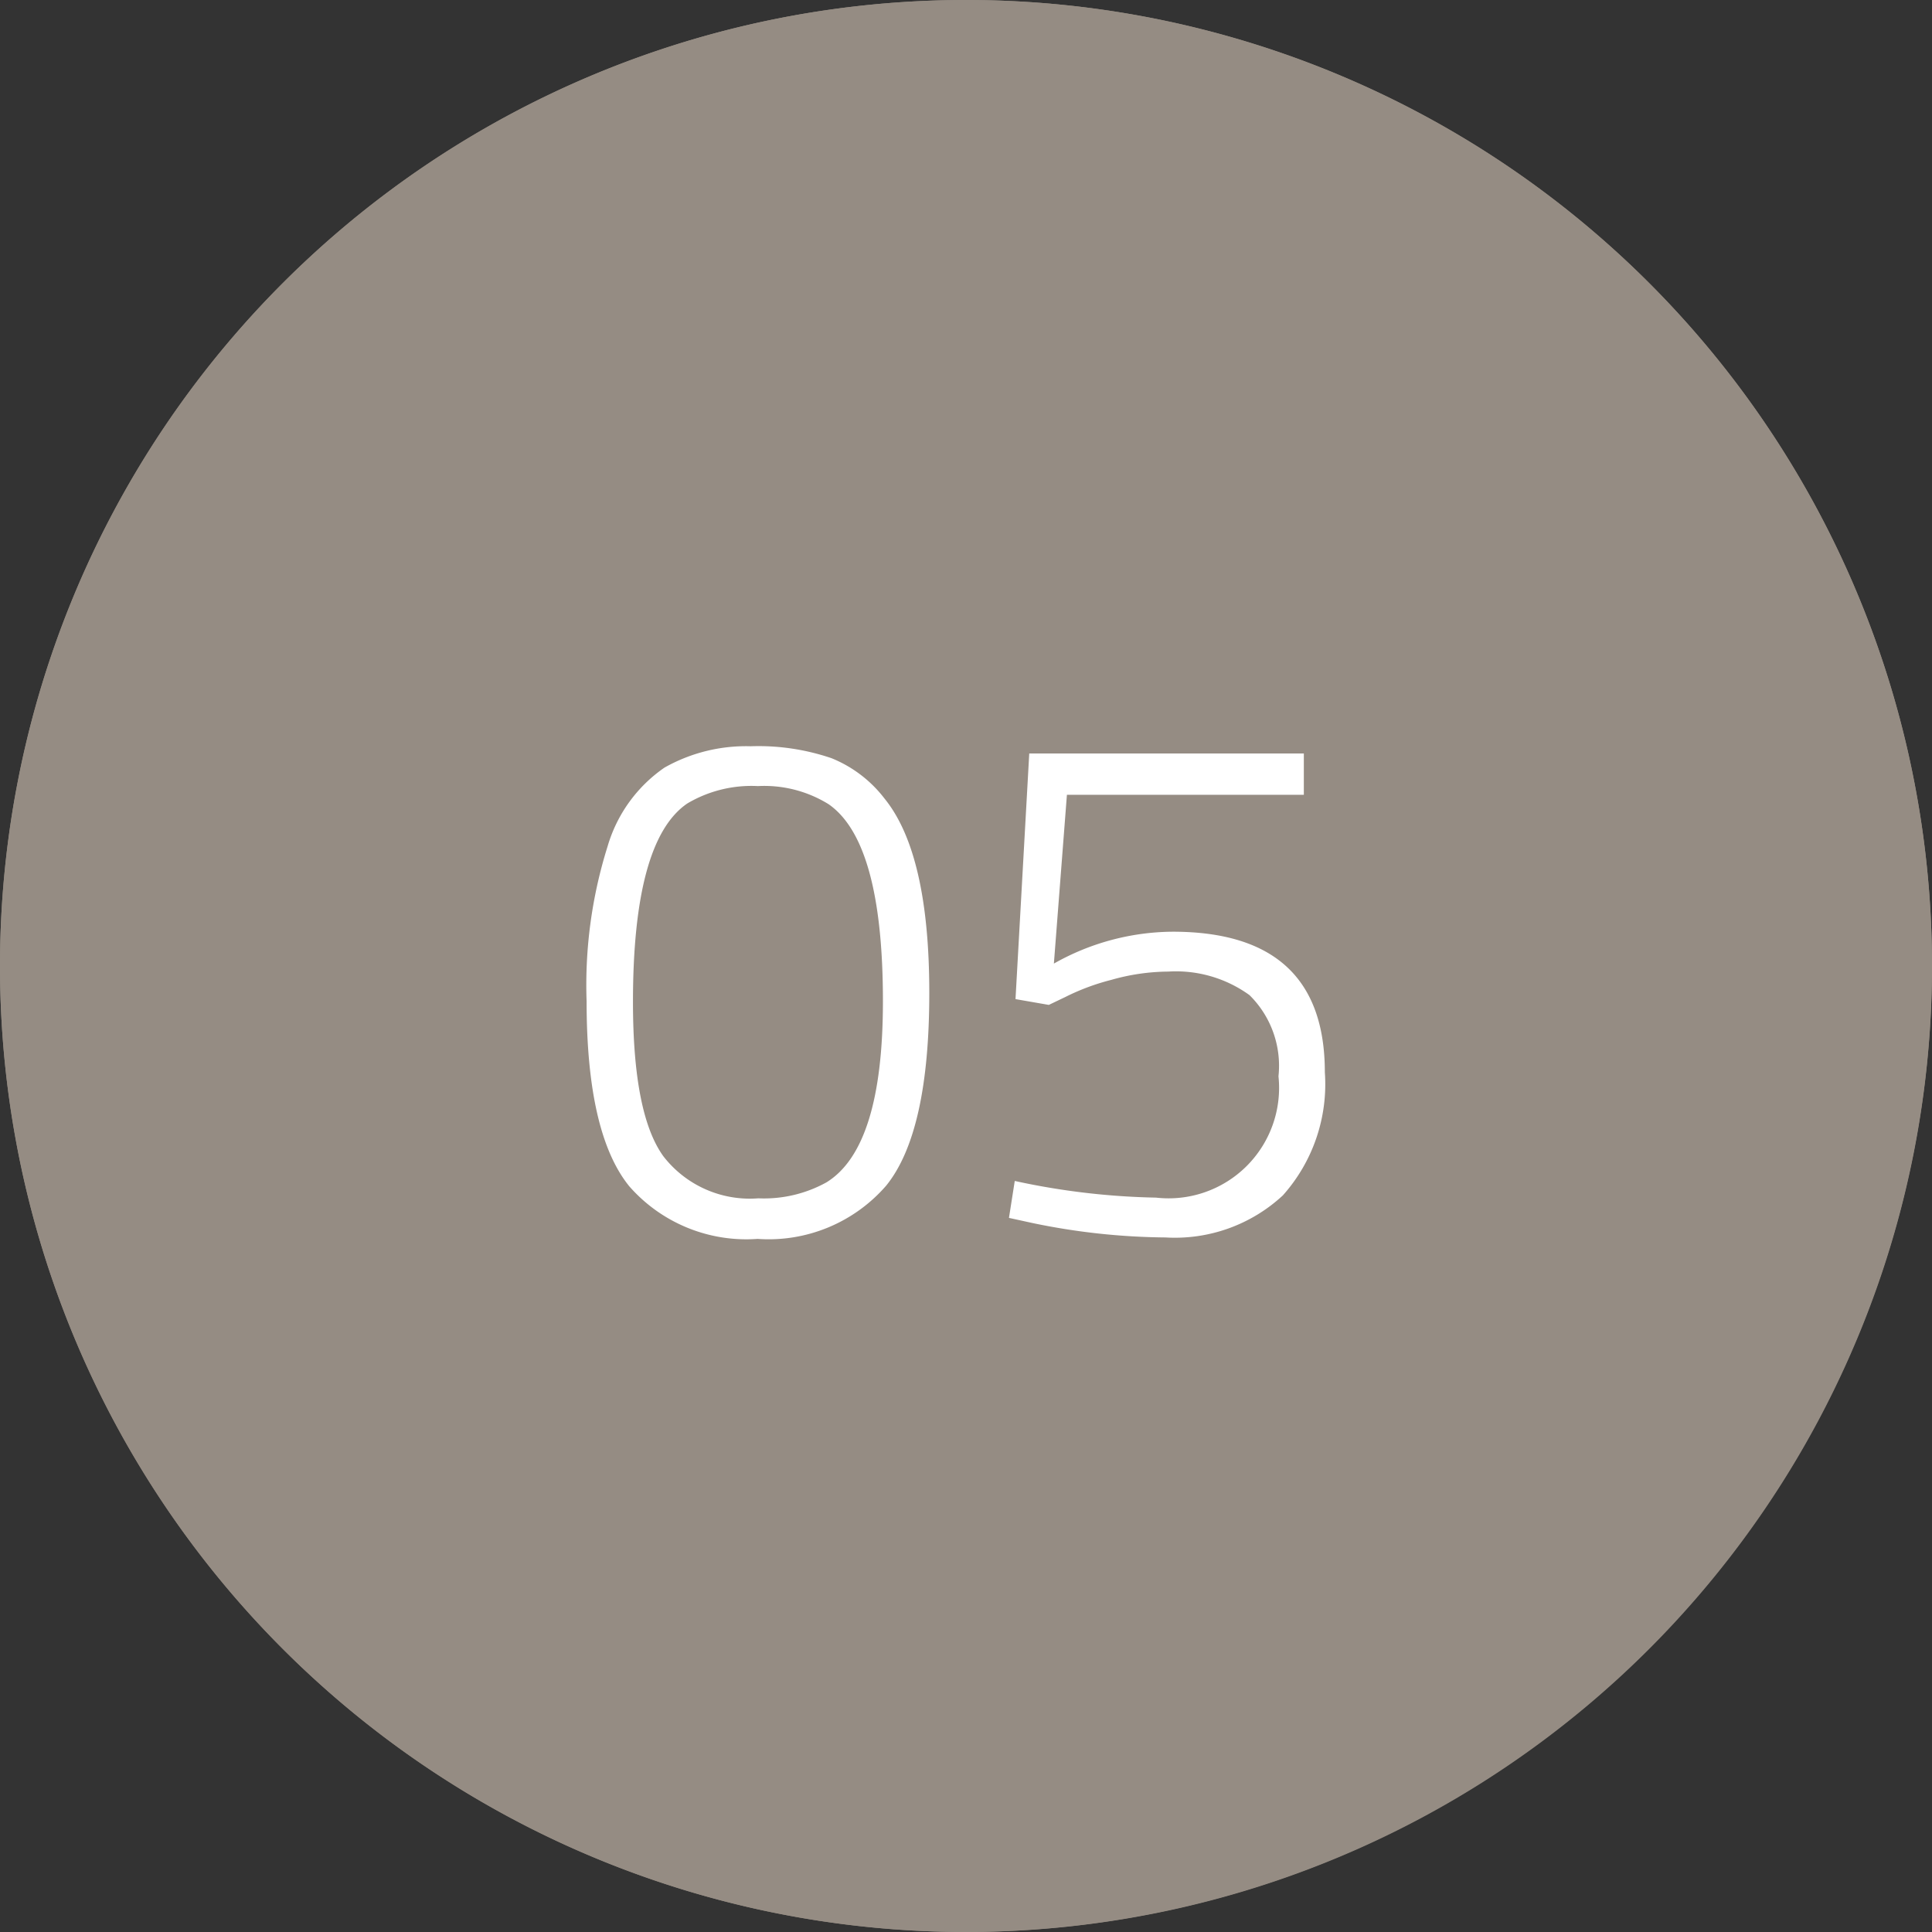
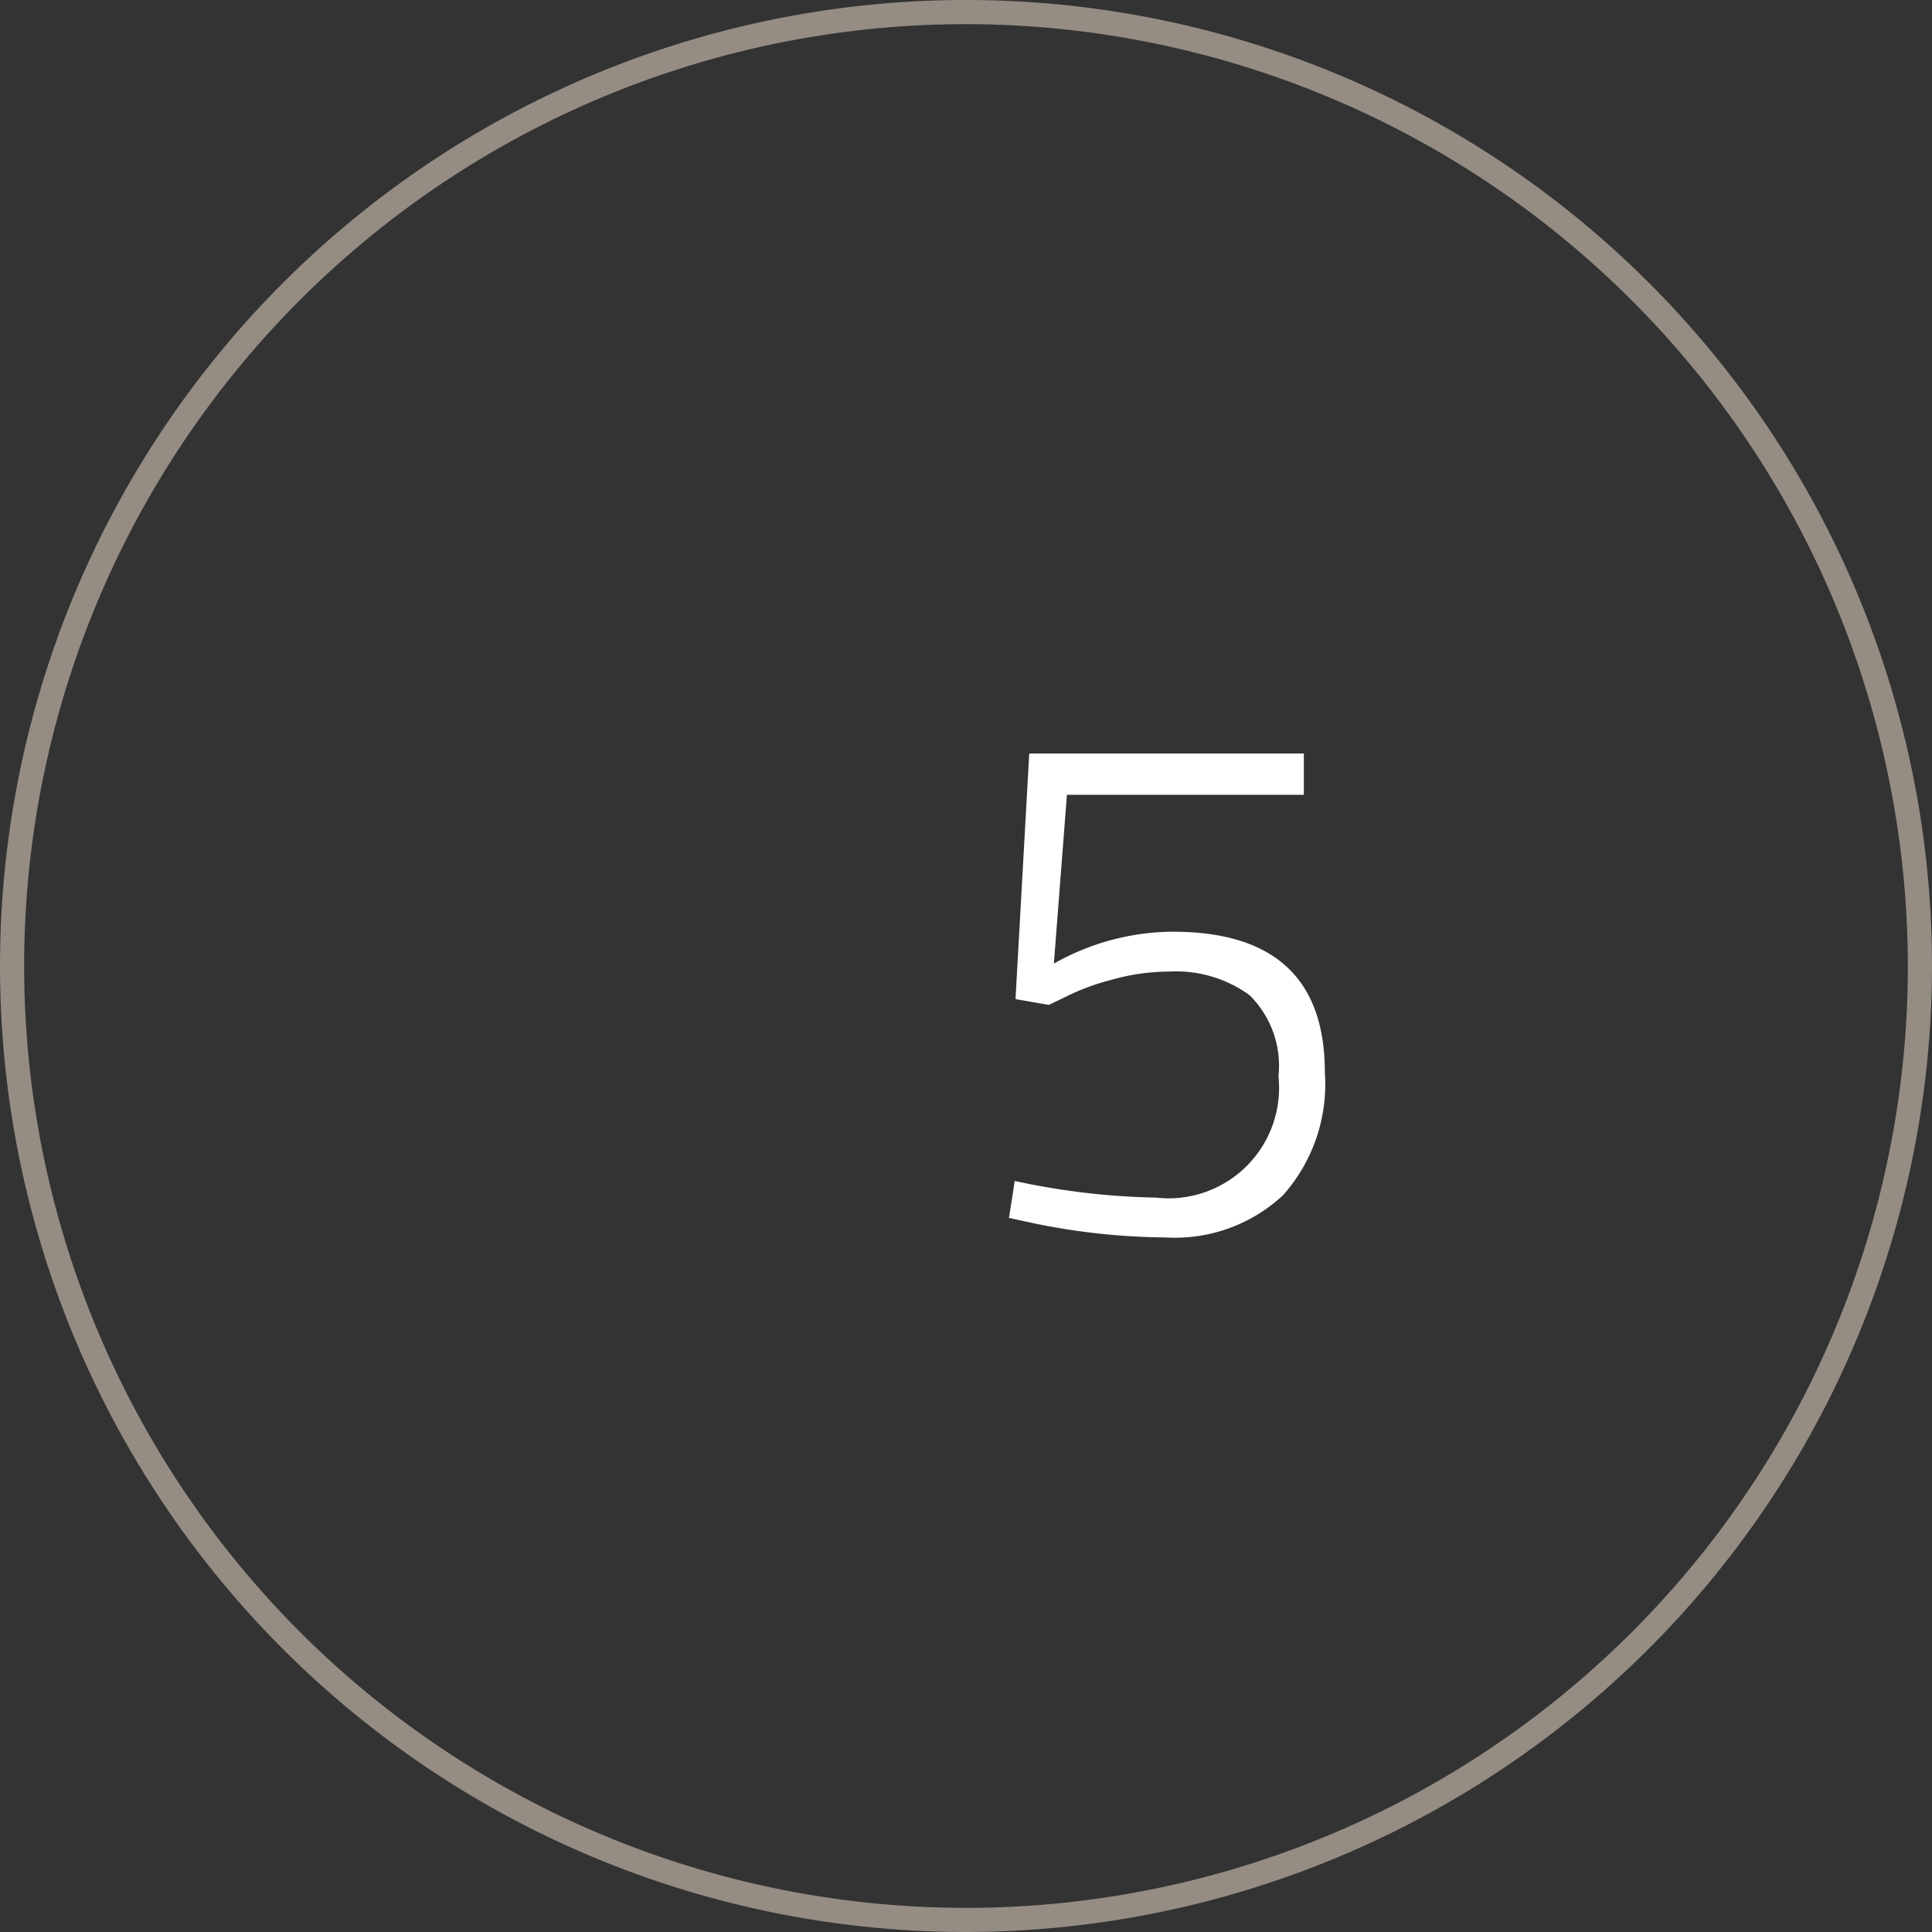
<svg xmlns="http://www.w3.org/2000/svg" width="80" height="80" viewBox="0 0 80 80">
  <rect x="0" y="0" width="80" height="80" fill="#333333" stroke="none" />
  <g id="Group_3765" data-name="Group 3765" transform="translate(-832 -4547)">
-     <path id="Path_2028" data-name="Path 2028" d="M40,816h0A40,40,0,1,1,0,856a40,40,0,0,1,40-40" transform="translate(832 3731)" fill="#958c83" />
    <path id="Path_2029" data-name="Path 2029" d="M40,896a40,40,0,1,1,40-40,40.045,40.045,0,0,1-40,40m0-79a39,39,0,1,0,39,39,39.044,39.044,0,0,0-39-39" transform="translate(832 3731)" fill="#958c83" />
-     <path id="Path_2030" data-name="Path 2030" d="M25.161,851.04a6,6,0,0,1,2.354-3.255,6.86,6.86,0,0,1,3.57-.884,9.354,9.354,0,0,1,3.345.494,5.232,5.232,0,0,1,2.191,1.665q1.859,2.28,1.859,8.055t-1.785,7.98a6.442,6.442,0,0,1-5.324,2.205,6.443,6.443,0,0,1-5.311-2.175q-1.77-2.175-1.77-7.665a19.13,19.13,0,0,1,.871-6.42m9.149-1.74a5.055,5.055,0,0,0-2.925-.75,5.21,5.21,0,0,0-2.925.72q-2.25,1.53-2.25,8.22,0,4.65,1.26,6.39a4.525,4.525,0,0,0,3.93,1.74,5.342,5.342,0,0,0,2.82-.66q2.34-1.44,2.34-7.5,0-6.6-2.25-8.16" transform="translate(832 3731)" fill="#fff" />
    <path id="Path_2031" data-name="Path 2031" d="M53.989,847.2v1.71h-9.81l-.54,6.99a10.1,10.1,0,0,1,4.92-1.32q6.3,0,6.3,5.82a6.912,6.912,0,0,1-1.74,5.1,6.567,6.567,0,0,1-4.859,1.74,27.92,27.92,0,0,1-5.521-.6l-.96-.21.24-1.529a29.961,29.961,0,0,0,5.85.69,4.575,4.575,0,0,0,5.07-5.025,4.106,4.106,0,0,0-1.2-3.36,5.191,5.191,0,0,0-3.359-.975,8.794,8.794,0,0,0-2.37.345,9.329,9.329,0,0,0-1.891.705l-.69.33-1.379-.24.569-10.17Z" transform="translate(832 3731)" fill="#fff" />
  </g>
</svg>